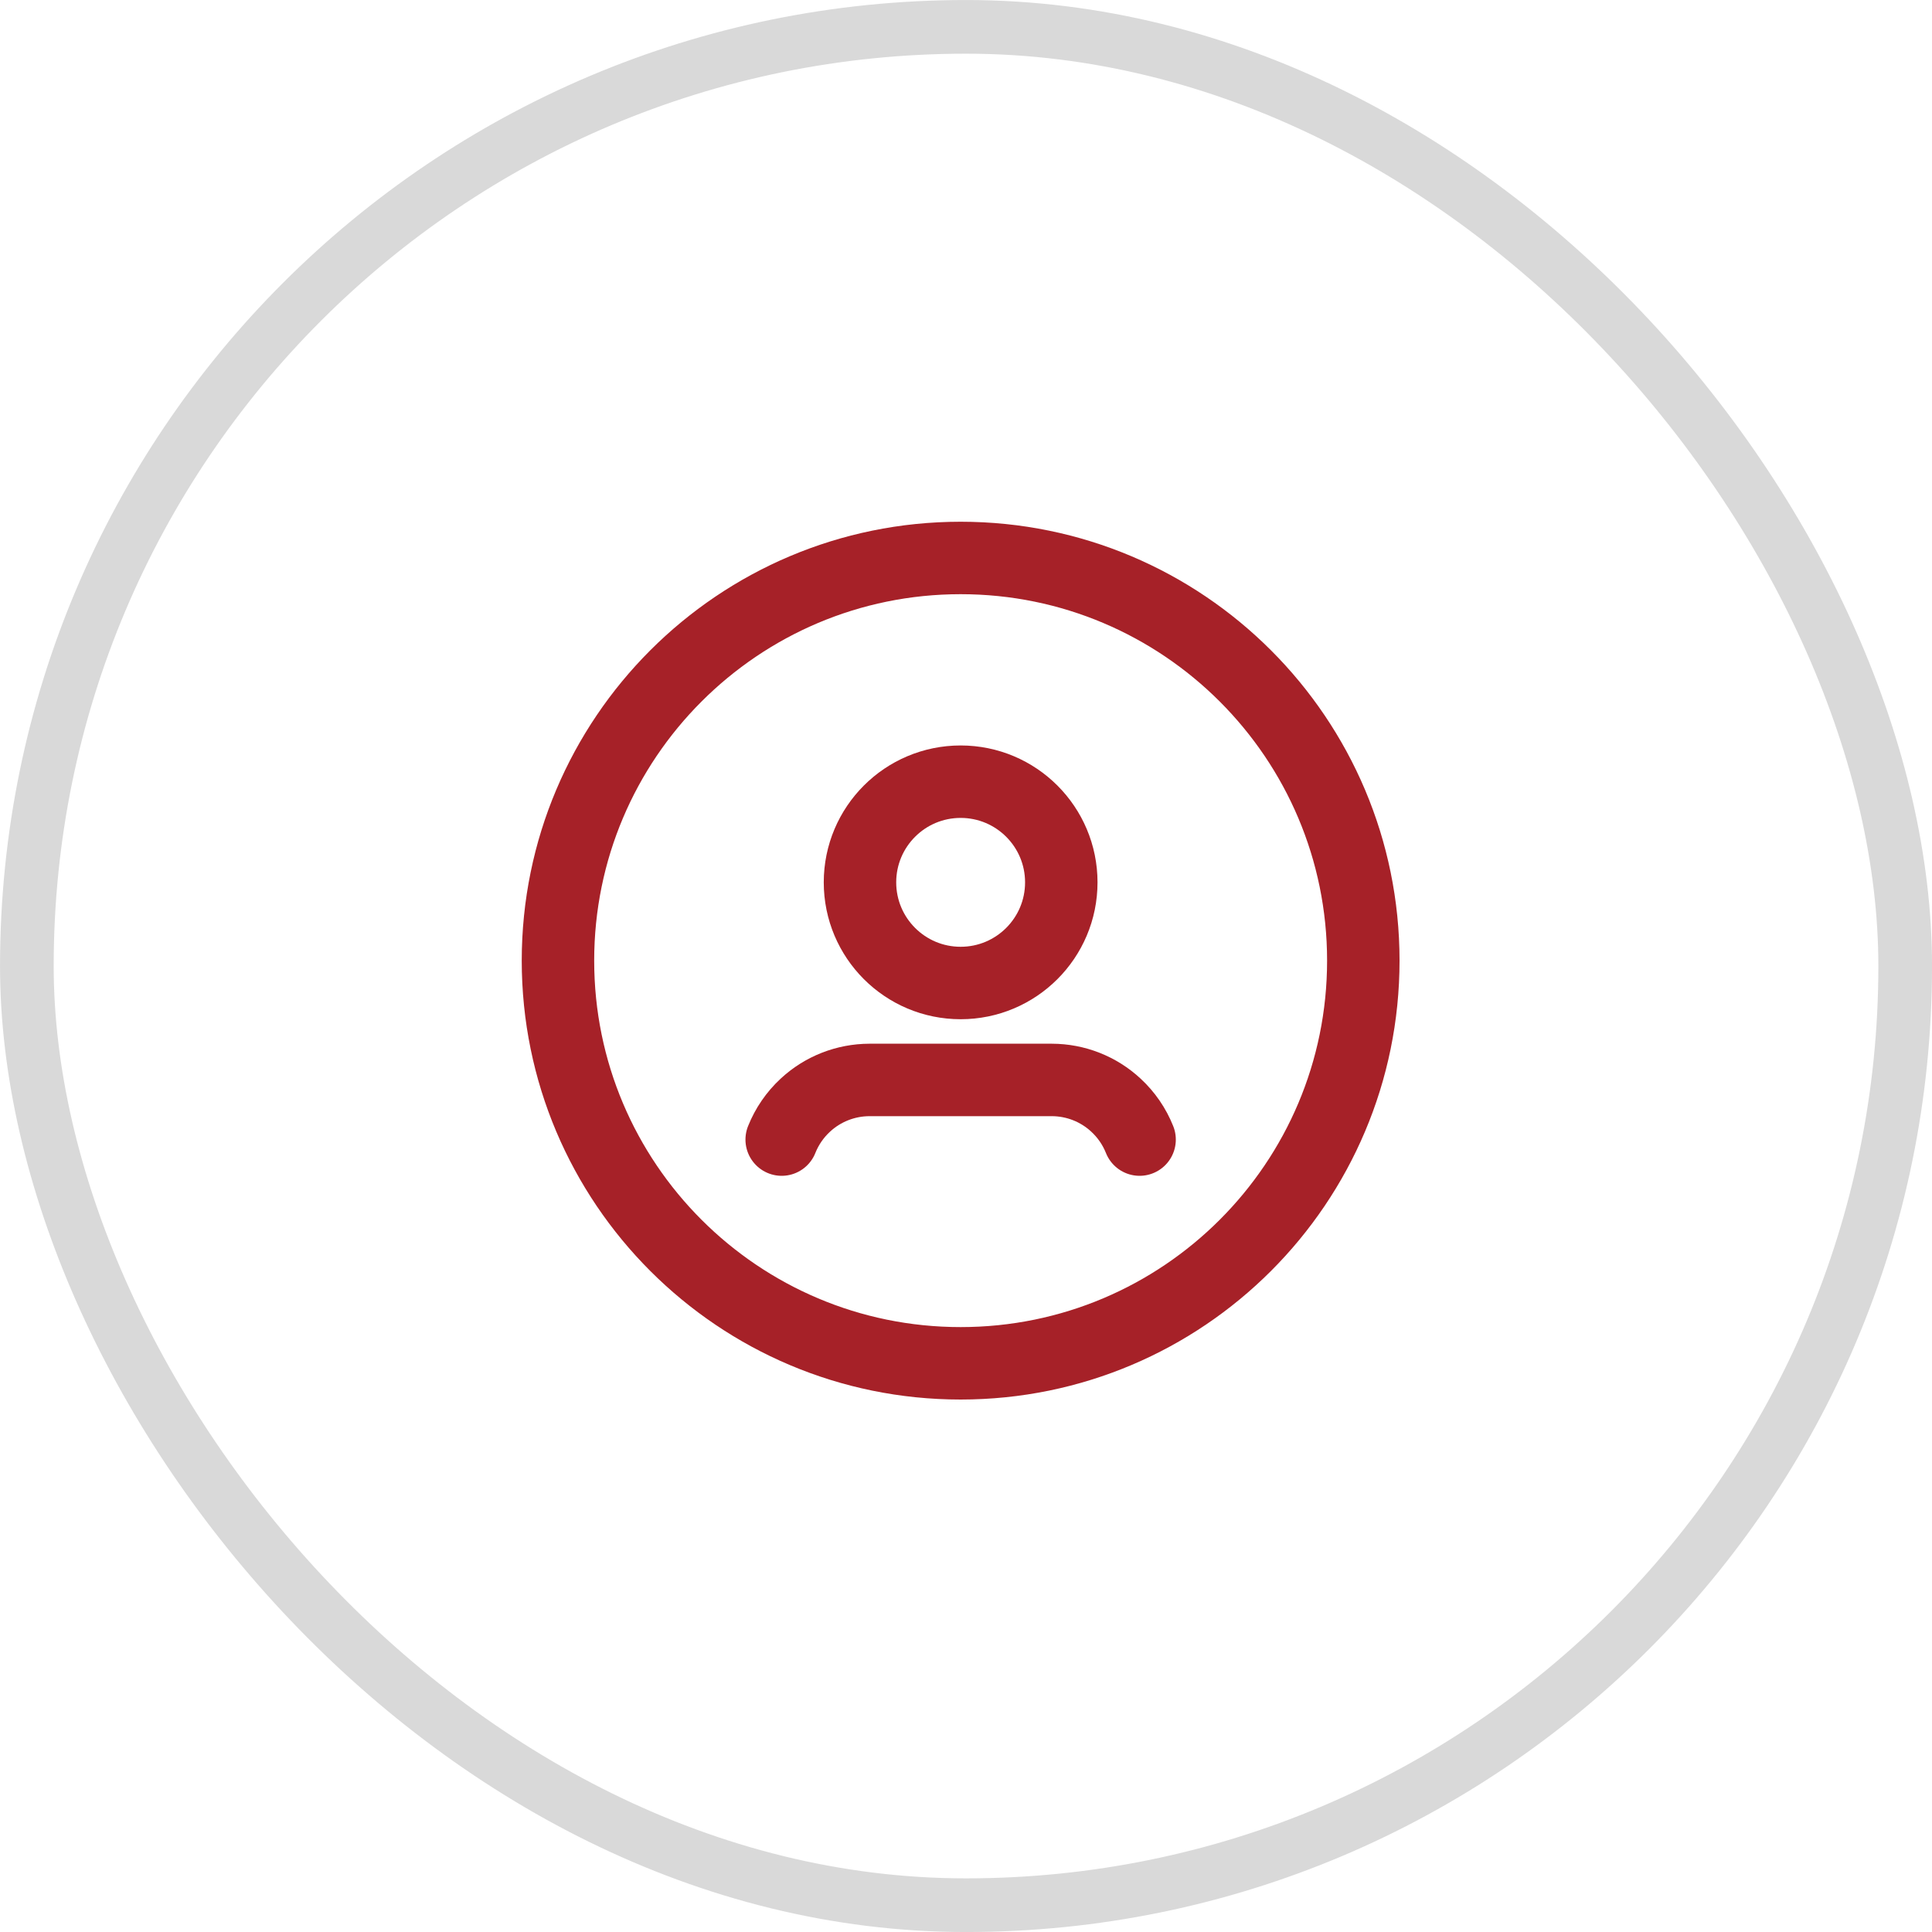
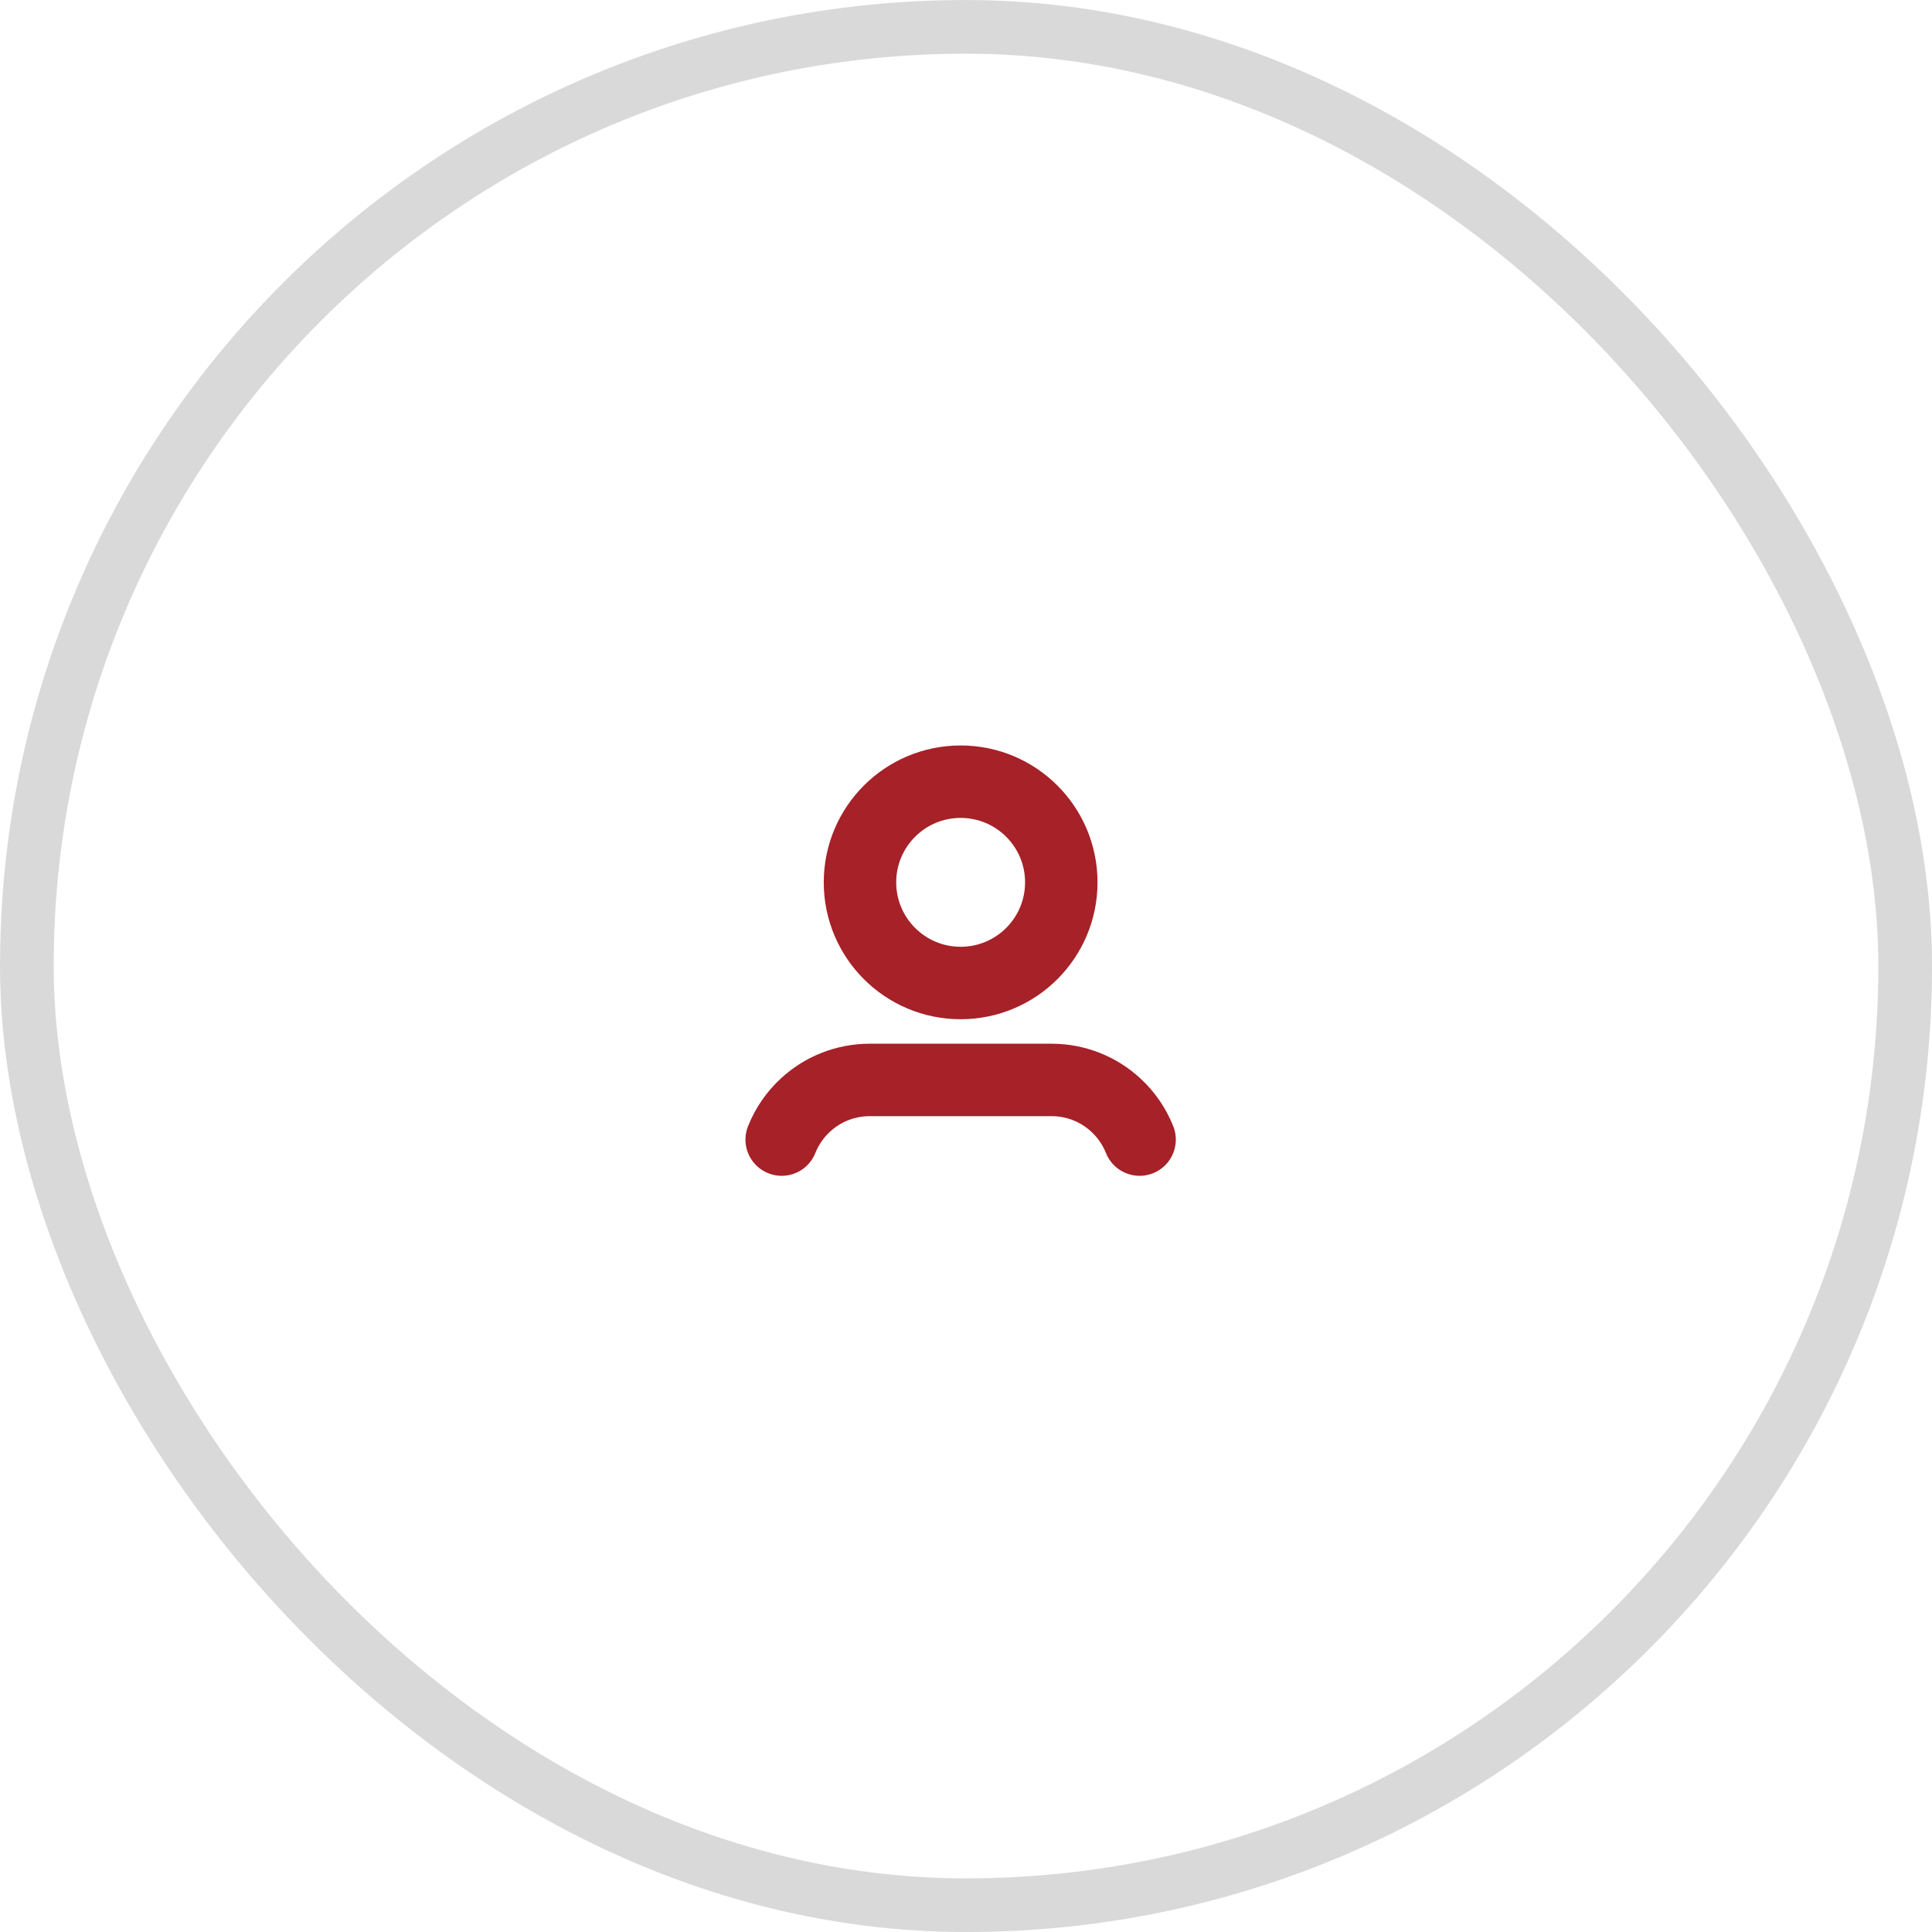
<svg xmlns="http://www.w3.org/2000/svg" width="40" height="40" viewBox="0 0 40 40" fill="none">
  <rect x="0.556" y="0.556" width="38.889" height="38.889" rx="19.444" stroke="#D9D9D9" stroke-width="1.111" />
-   <path fill-rule="evenodd" clip-rule="evenodd" d="M19.889 28.226C24.493 28.226 28.226 24.493 28.226 19.889C28.226 15.285 24.493 11.552 19.889 11.552C15.285 11.552 11.552 15.285 11.552 19.889C11.552 24.493 15.285 28.226 19.889 28.226Z" stroke="#A62128" stroke-width="1.5" stroke-linecap="round" stroke-linejoin="round" />
  <path d="M23.594 23.594C23.486 23.323 23.319 23.08 23.105 22.882V22.882C22.744 22.546 22.27 22.36 21.777 22.359H18.002C17.509 22.36 17.034 22.546 16.673 22.882V22.882C16.459 23.08 16.292 23.323 16.184 23.594" stroke="#A62128" stroke-width="1.5" stroke-linecap="round" stroke-linejoin="round" />
  <path fill-rule="evenodd" clip-rule="evenodd" d="M19.889 20.352C21.04 20.352 21.973 19.419 21.973 18.268C21.973 17.117 21.04 16.184 19.889 16.184C18.738 16.184 17.805 17.117 17.805 18.268C17.805 19.419 18.738 20.352 19.889 20.352Z" stroke="#A62128" stroke-width="1.5" stroke-linecap="round" stroke-linejoin="round" />
</svg>